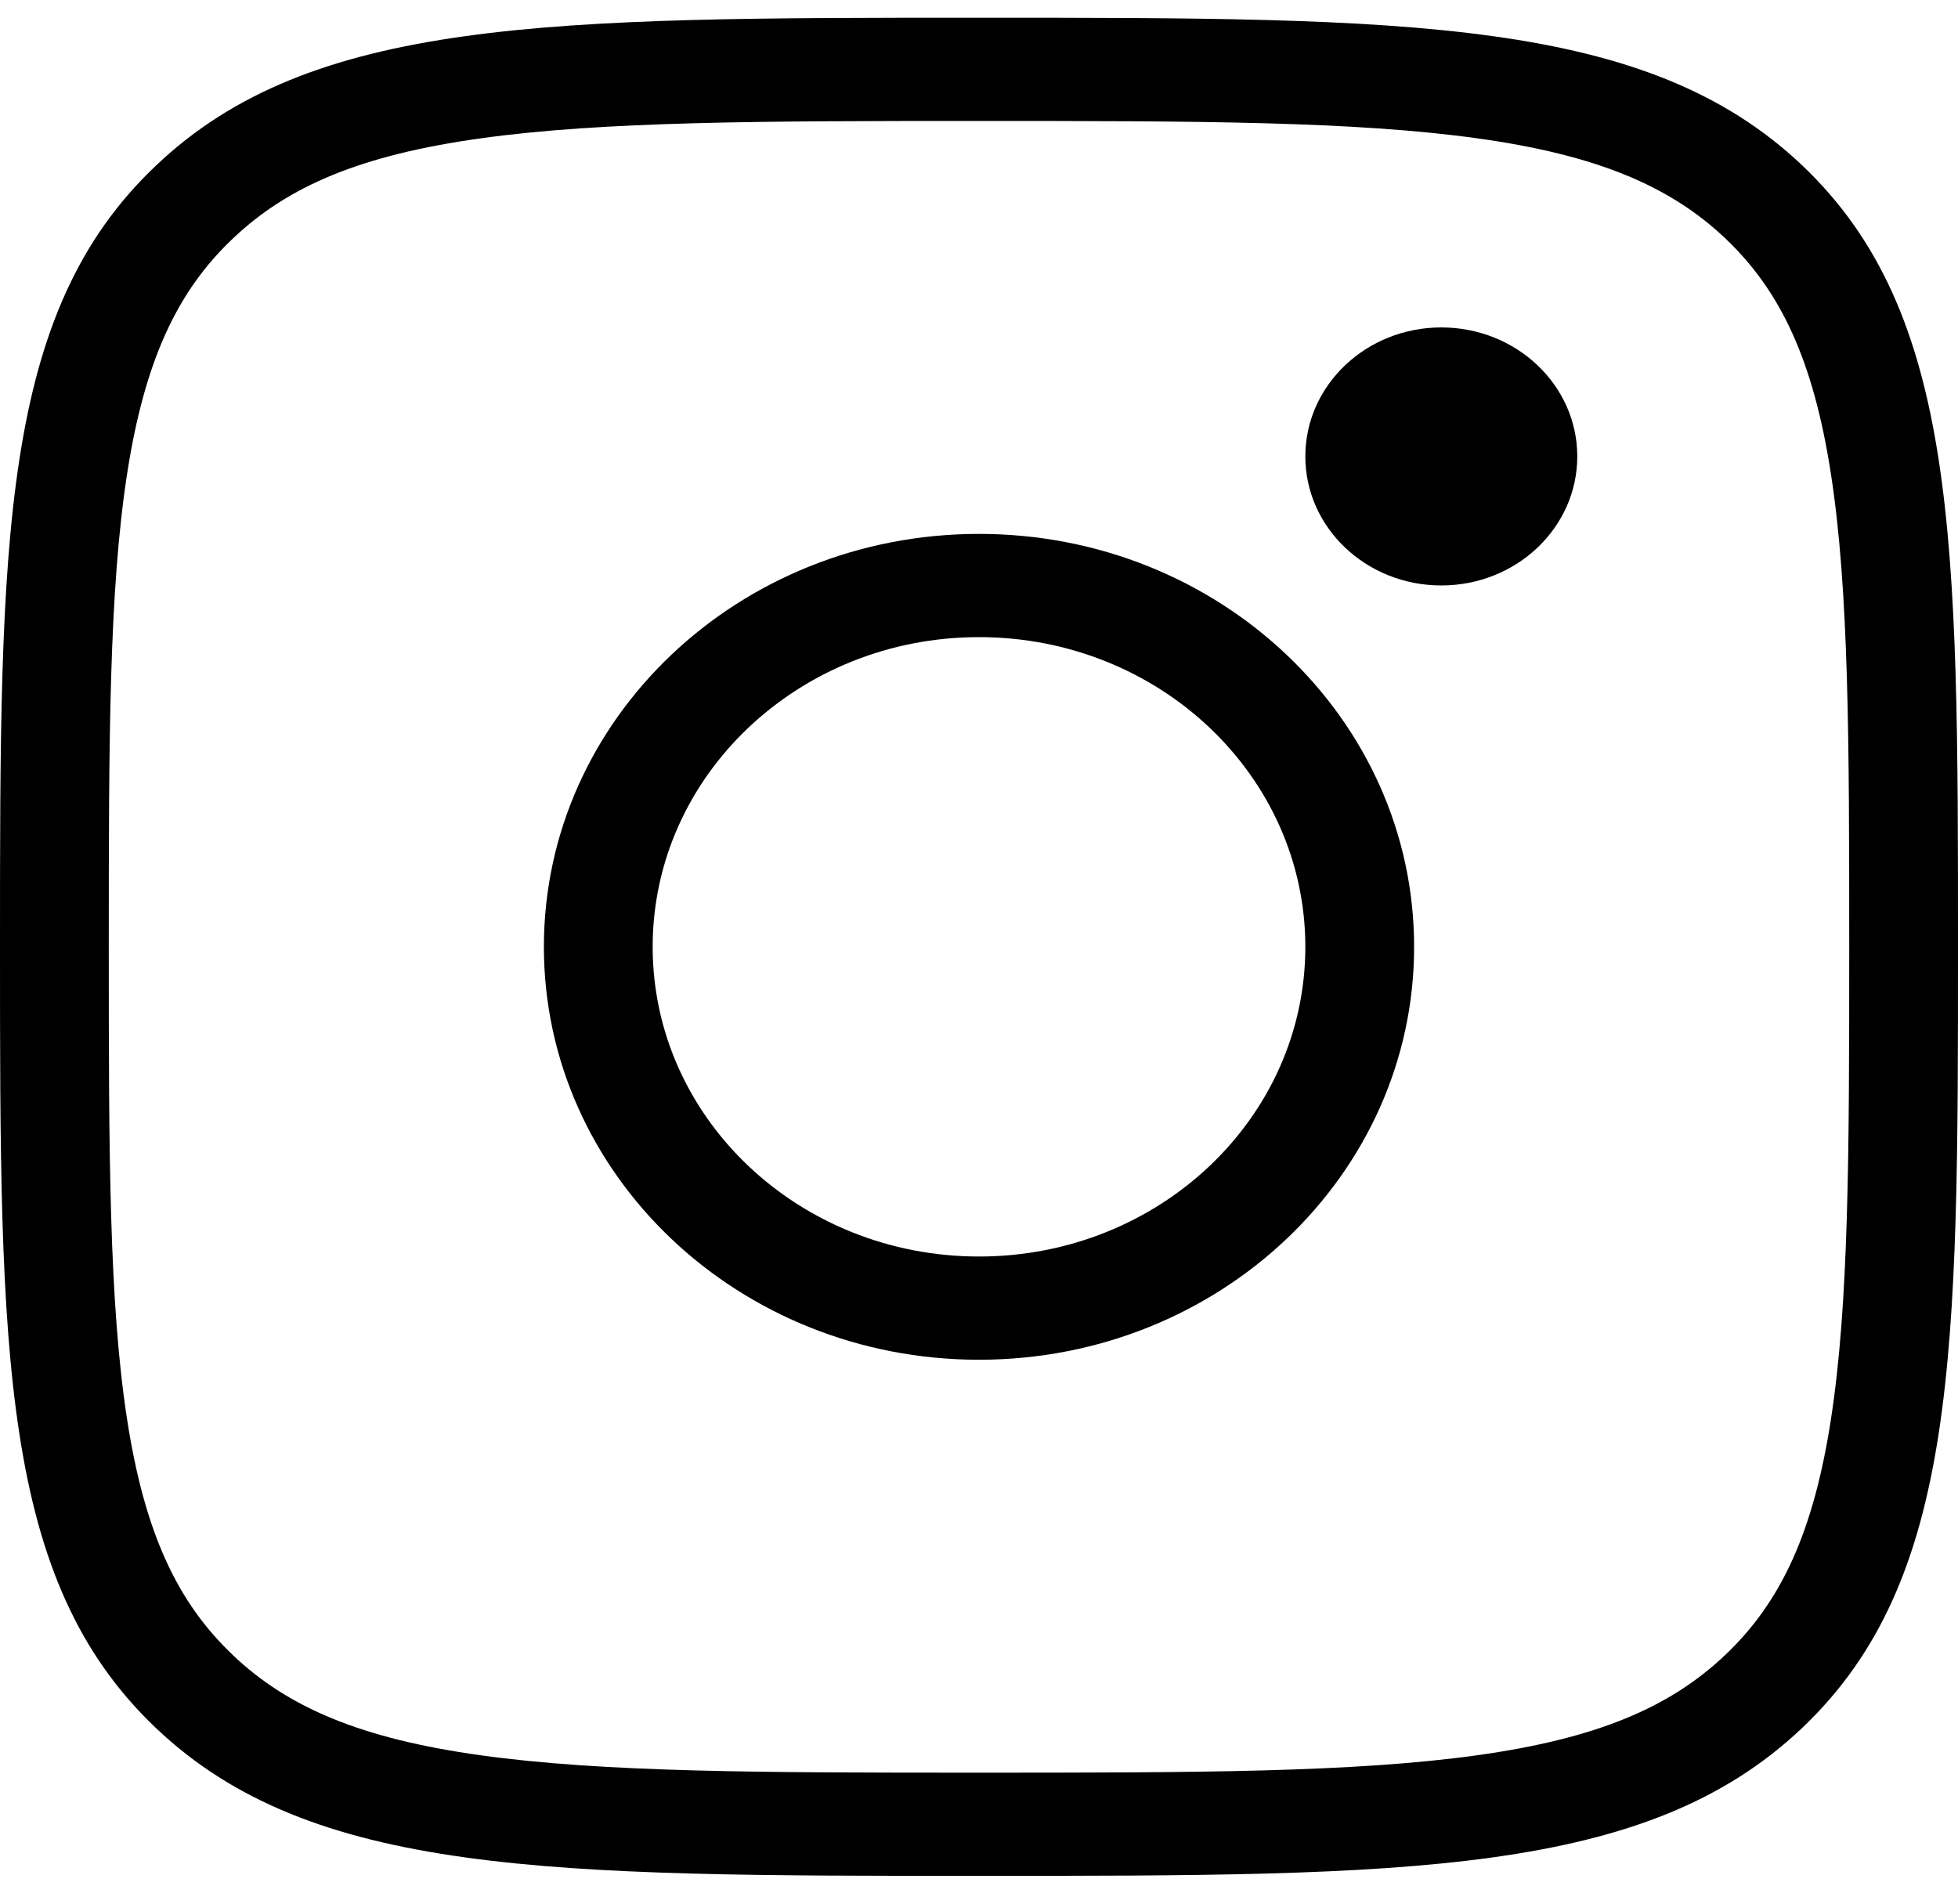
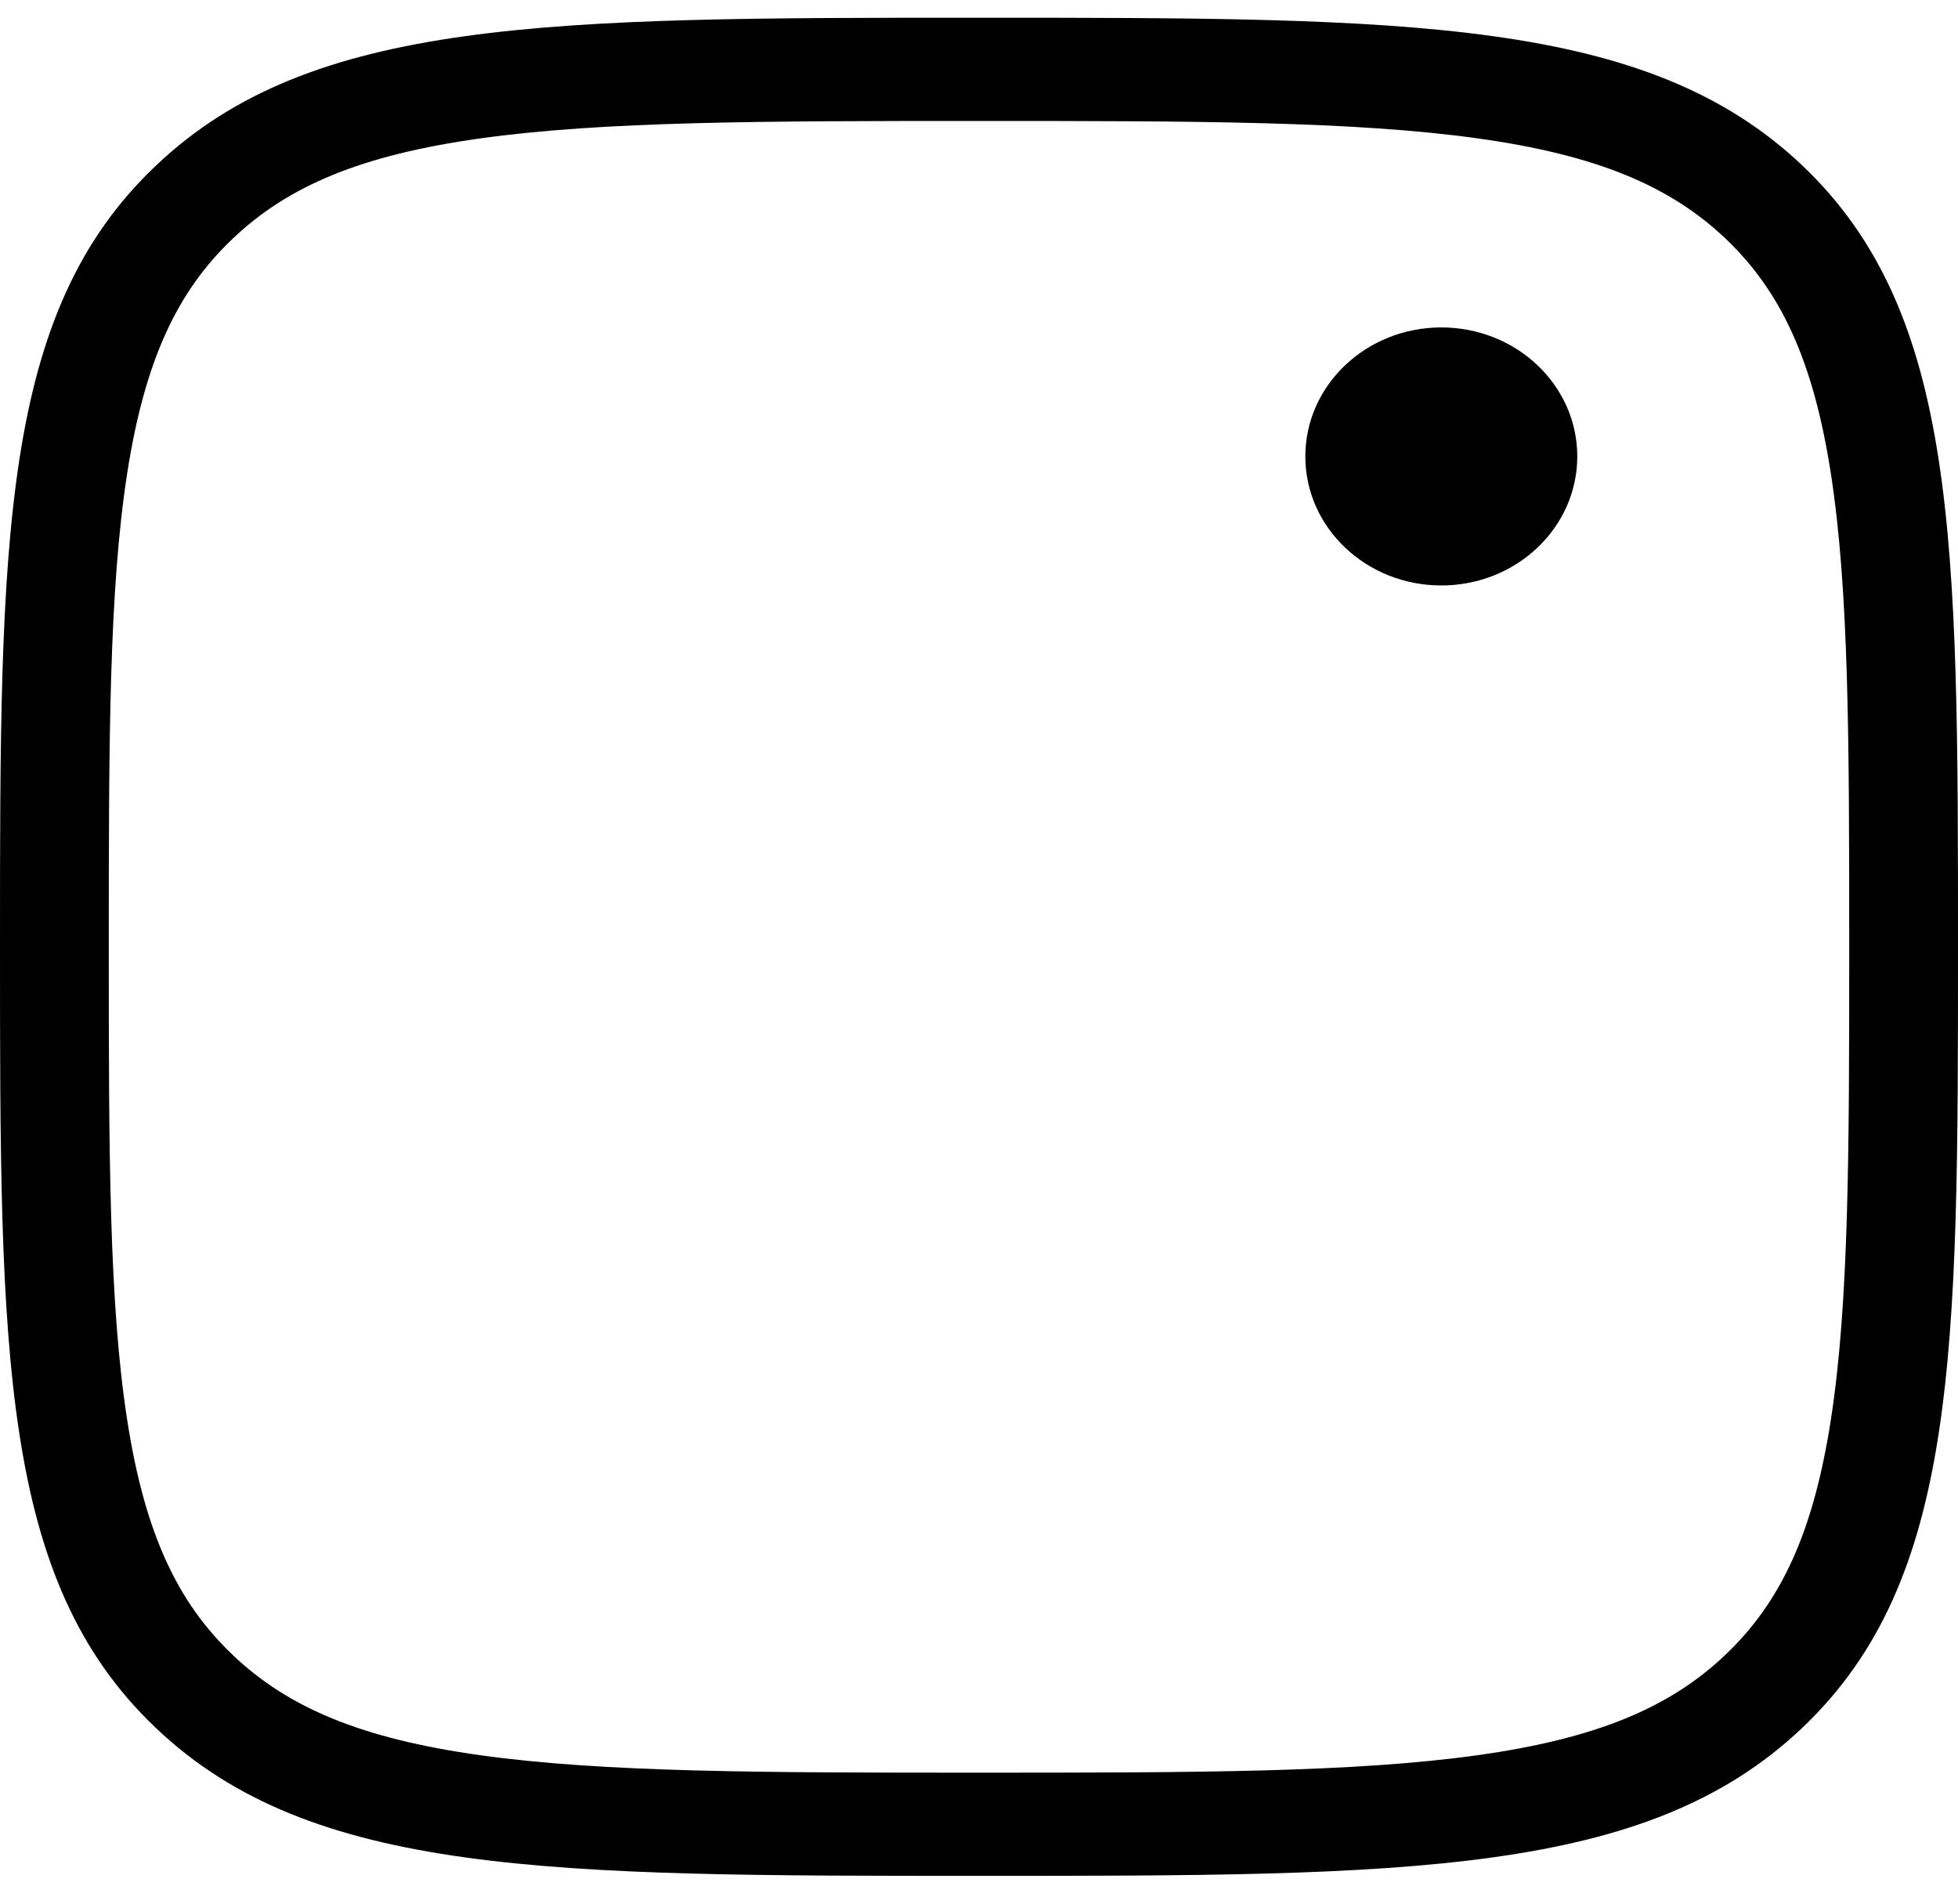
<svg xmlns="http://www.w3.org/2000/svg" width="36" height="35" viewBox="0 0 36 35" fill="none">
  <path fill-rule="evenodd" clip-rule="evenodd" d="M4.281 4.386L4.278 4.389C3.259 5.355 2.659 6.63 2.337 8.712C2.005 10.859 2 13.609 2 17.405C2 21.2 2.005 23.951 2.337 26.098C2.659 28.181 3.259 29.459 4.28 30.428L4.281 30.43C5.299 31.397 6.642 31.966 8.837 32.272C11.099 32.587 13.997 32.592 17.997 32.592C21.996 32.592 24.895 32.587 27.157 32.272C29.353 31.966 30.699 31.397 31.72 30.428C32.742 29.459 33.341 28.182 33.663 26.1C33.995 23.954 34 21.203 34 17.405C34 13.606 33.995 10.856 33.663 8.709C33.341 6.628 32.742 5.351 31.721 4.382C30.7 3.416 29.355 2.848 27.16 2.543C24.898 2.229 22 2.224 17.997 2.224C13.994 2.224 11.095 2.229 8.835 2.544C6.641 2.85 5.299 3.418 4.281 4.386ZM33.134 3.039C36 5.759 36 9.915 36 17.405C36 24.894 36 29.051 33.134 31.77C30.269 34.489 25.882 34.489 17.997 34.489C10.111 34.489 5.725 34.489 2.866 31.77C0 29.051 0 24.888 0 17.405C0 9.922 0 5.759 2.866 3.046C5.725 0.326 10.105 0.326 17.997 0.326C25.889 0.326 30.269 0.326 33.134 3.039Z" fill="black" />
-   <path fill-rule="evenodd" clip-rule="evenodd" d="M18 23.102C21.314 23.102 24 20.553 24 17.408C24 14.264 21.314 11.714 18 11.714C14.686 11.714 12 14.264 12 17.408C12 20.553 14.686 23.102 18 23.102ZM18 25C22.418 25 26 21.601 26 17.408C26 13.215 22.418 9.816 18 9.816C13.582 9.816 10 13.215 10 17.408C10 21.601 13.582 25 18 25Z" fill="black" />
  <ellipse cx="26.5" cy="8.392" rx="2.5" ry="2.372" fill="black" />
</svg>